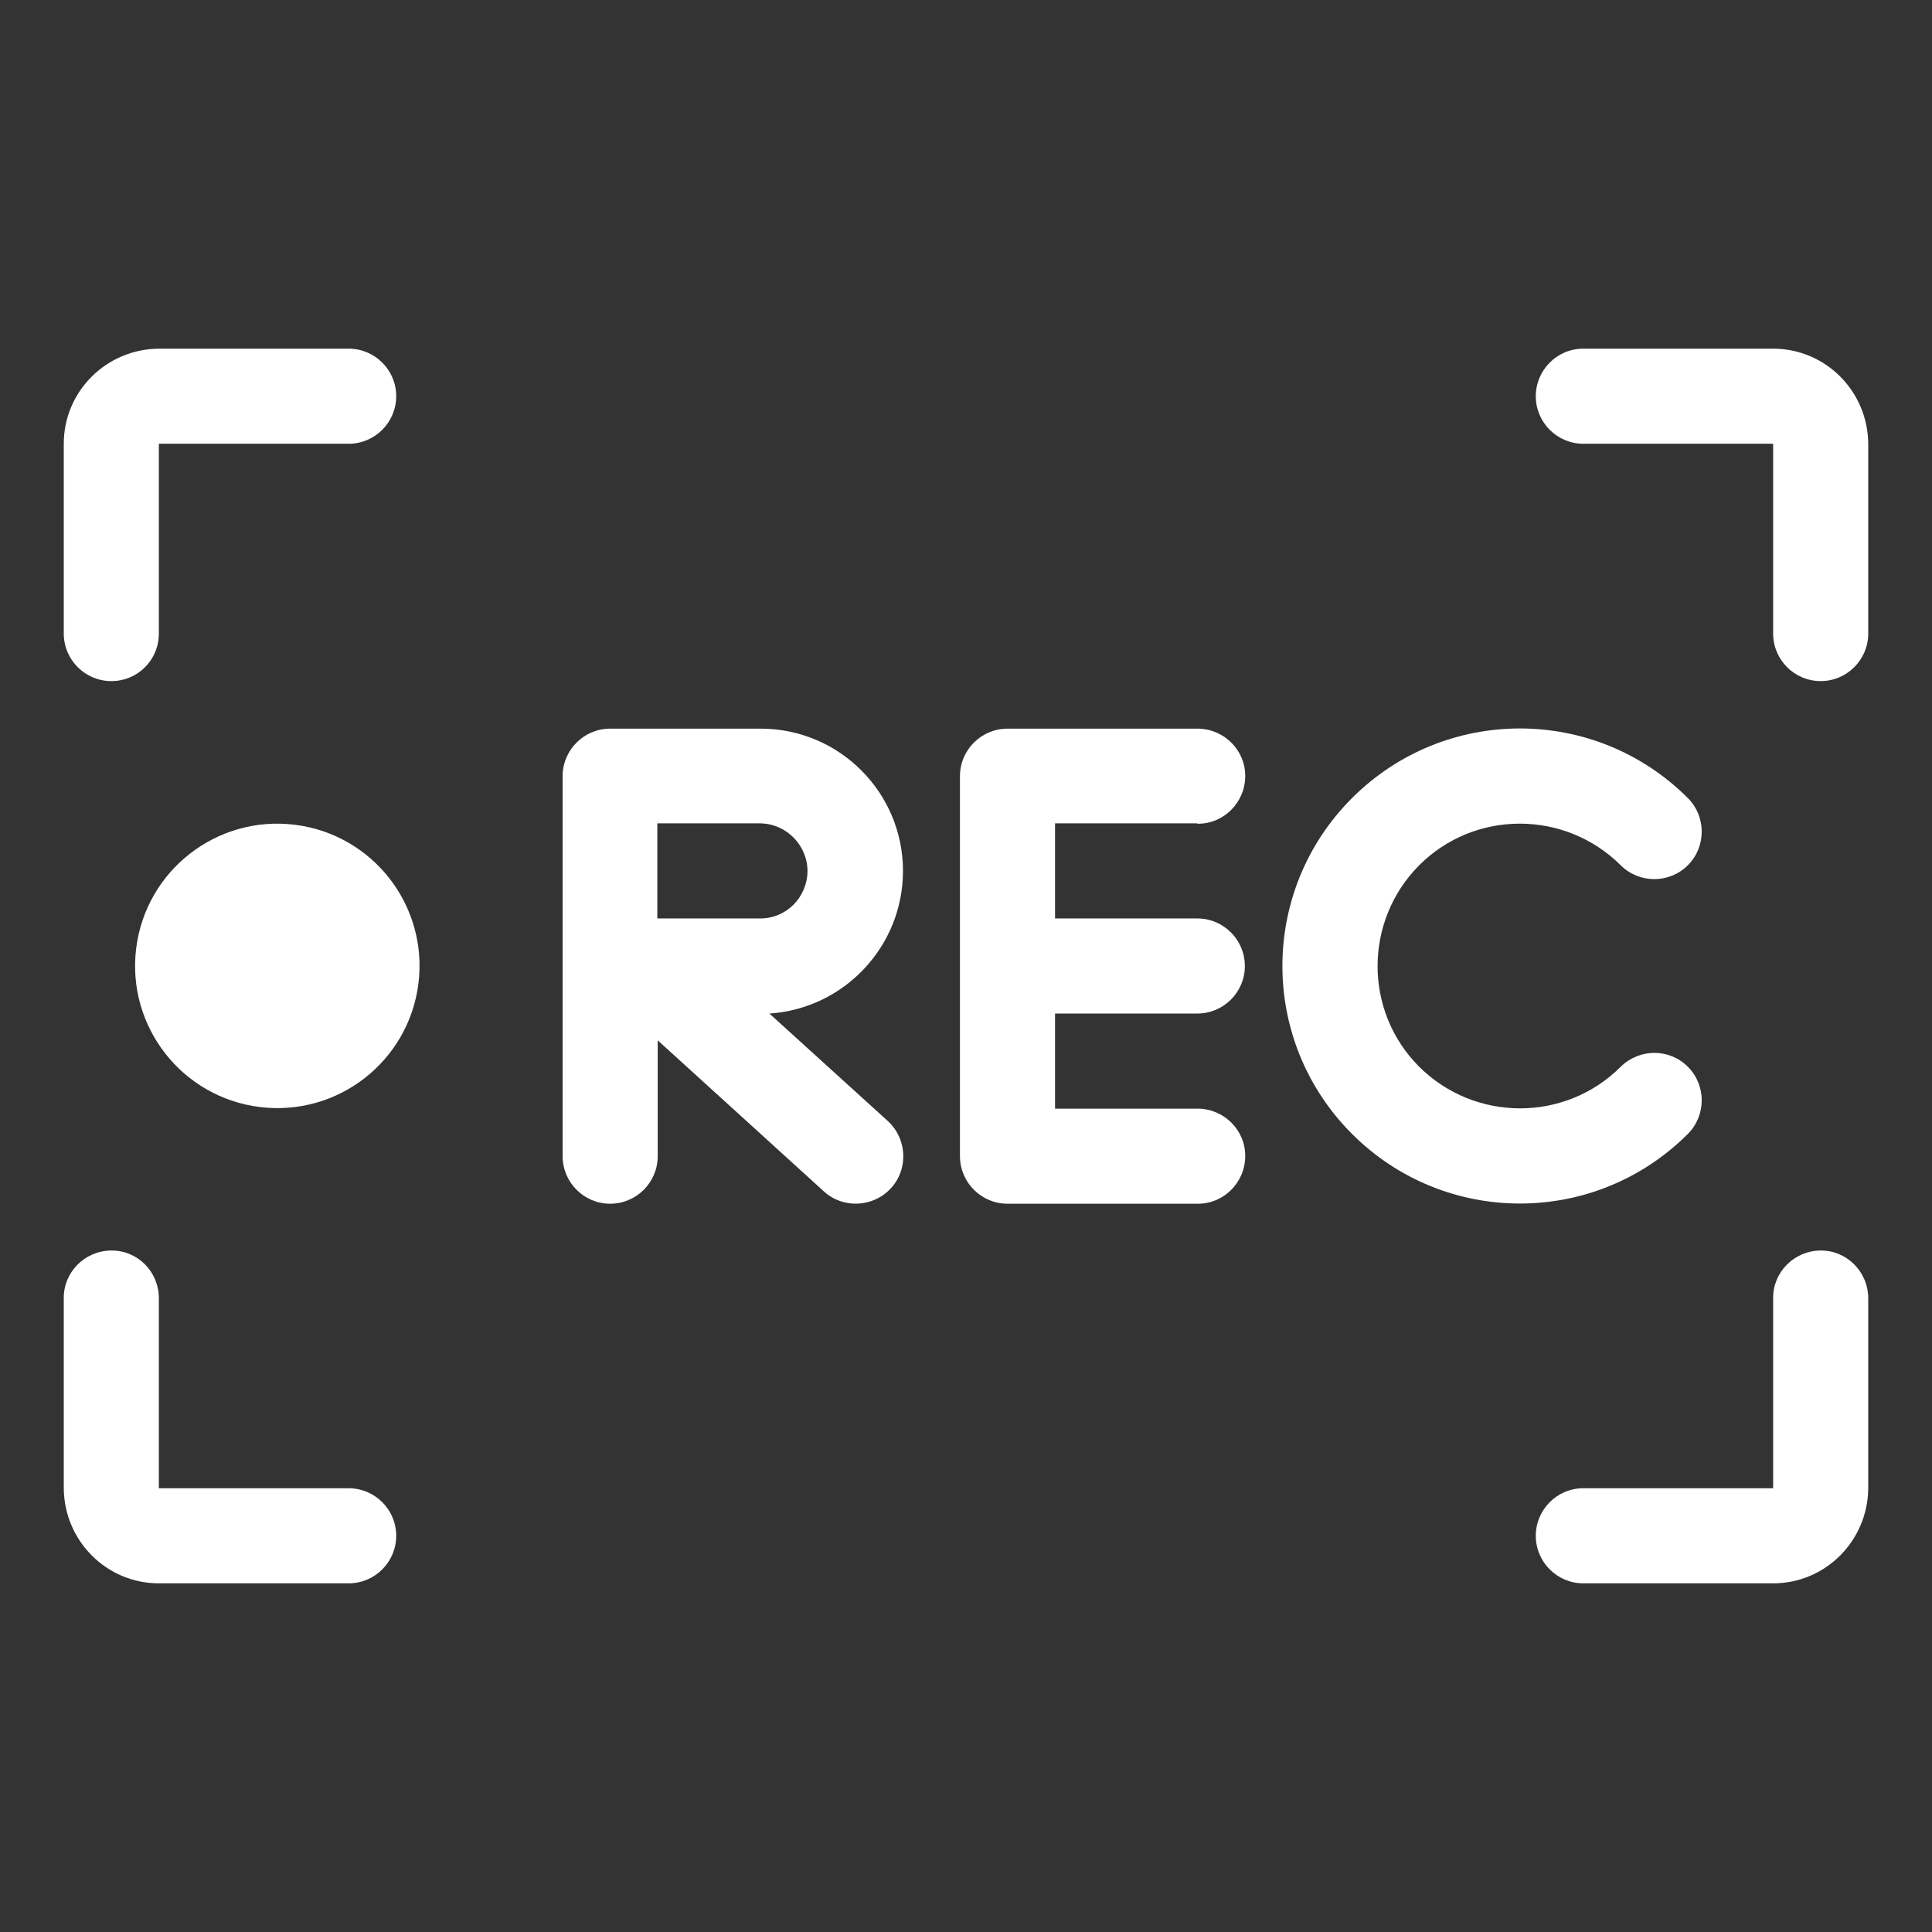
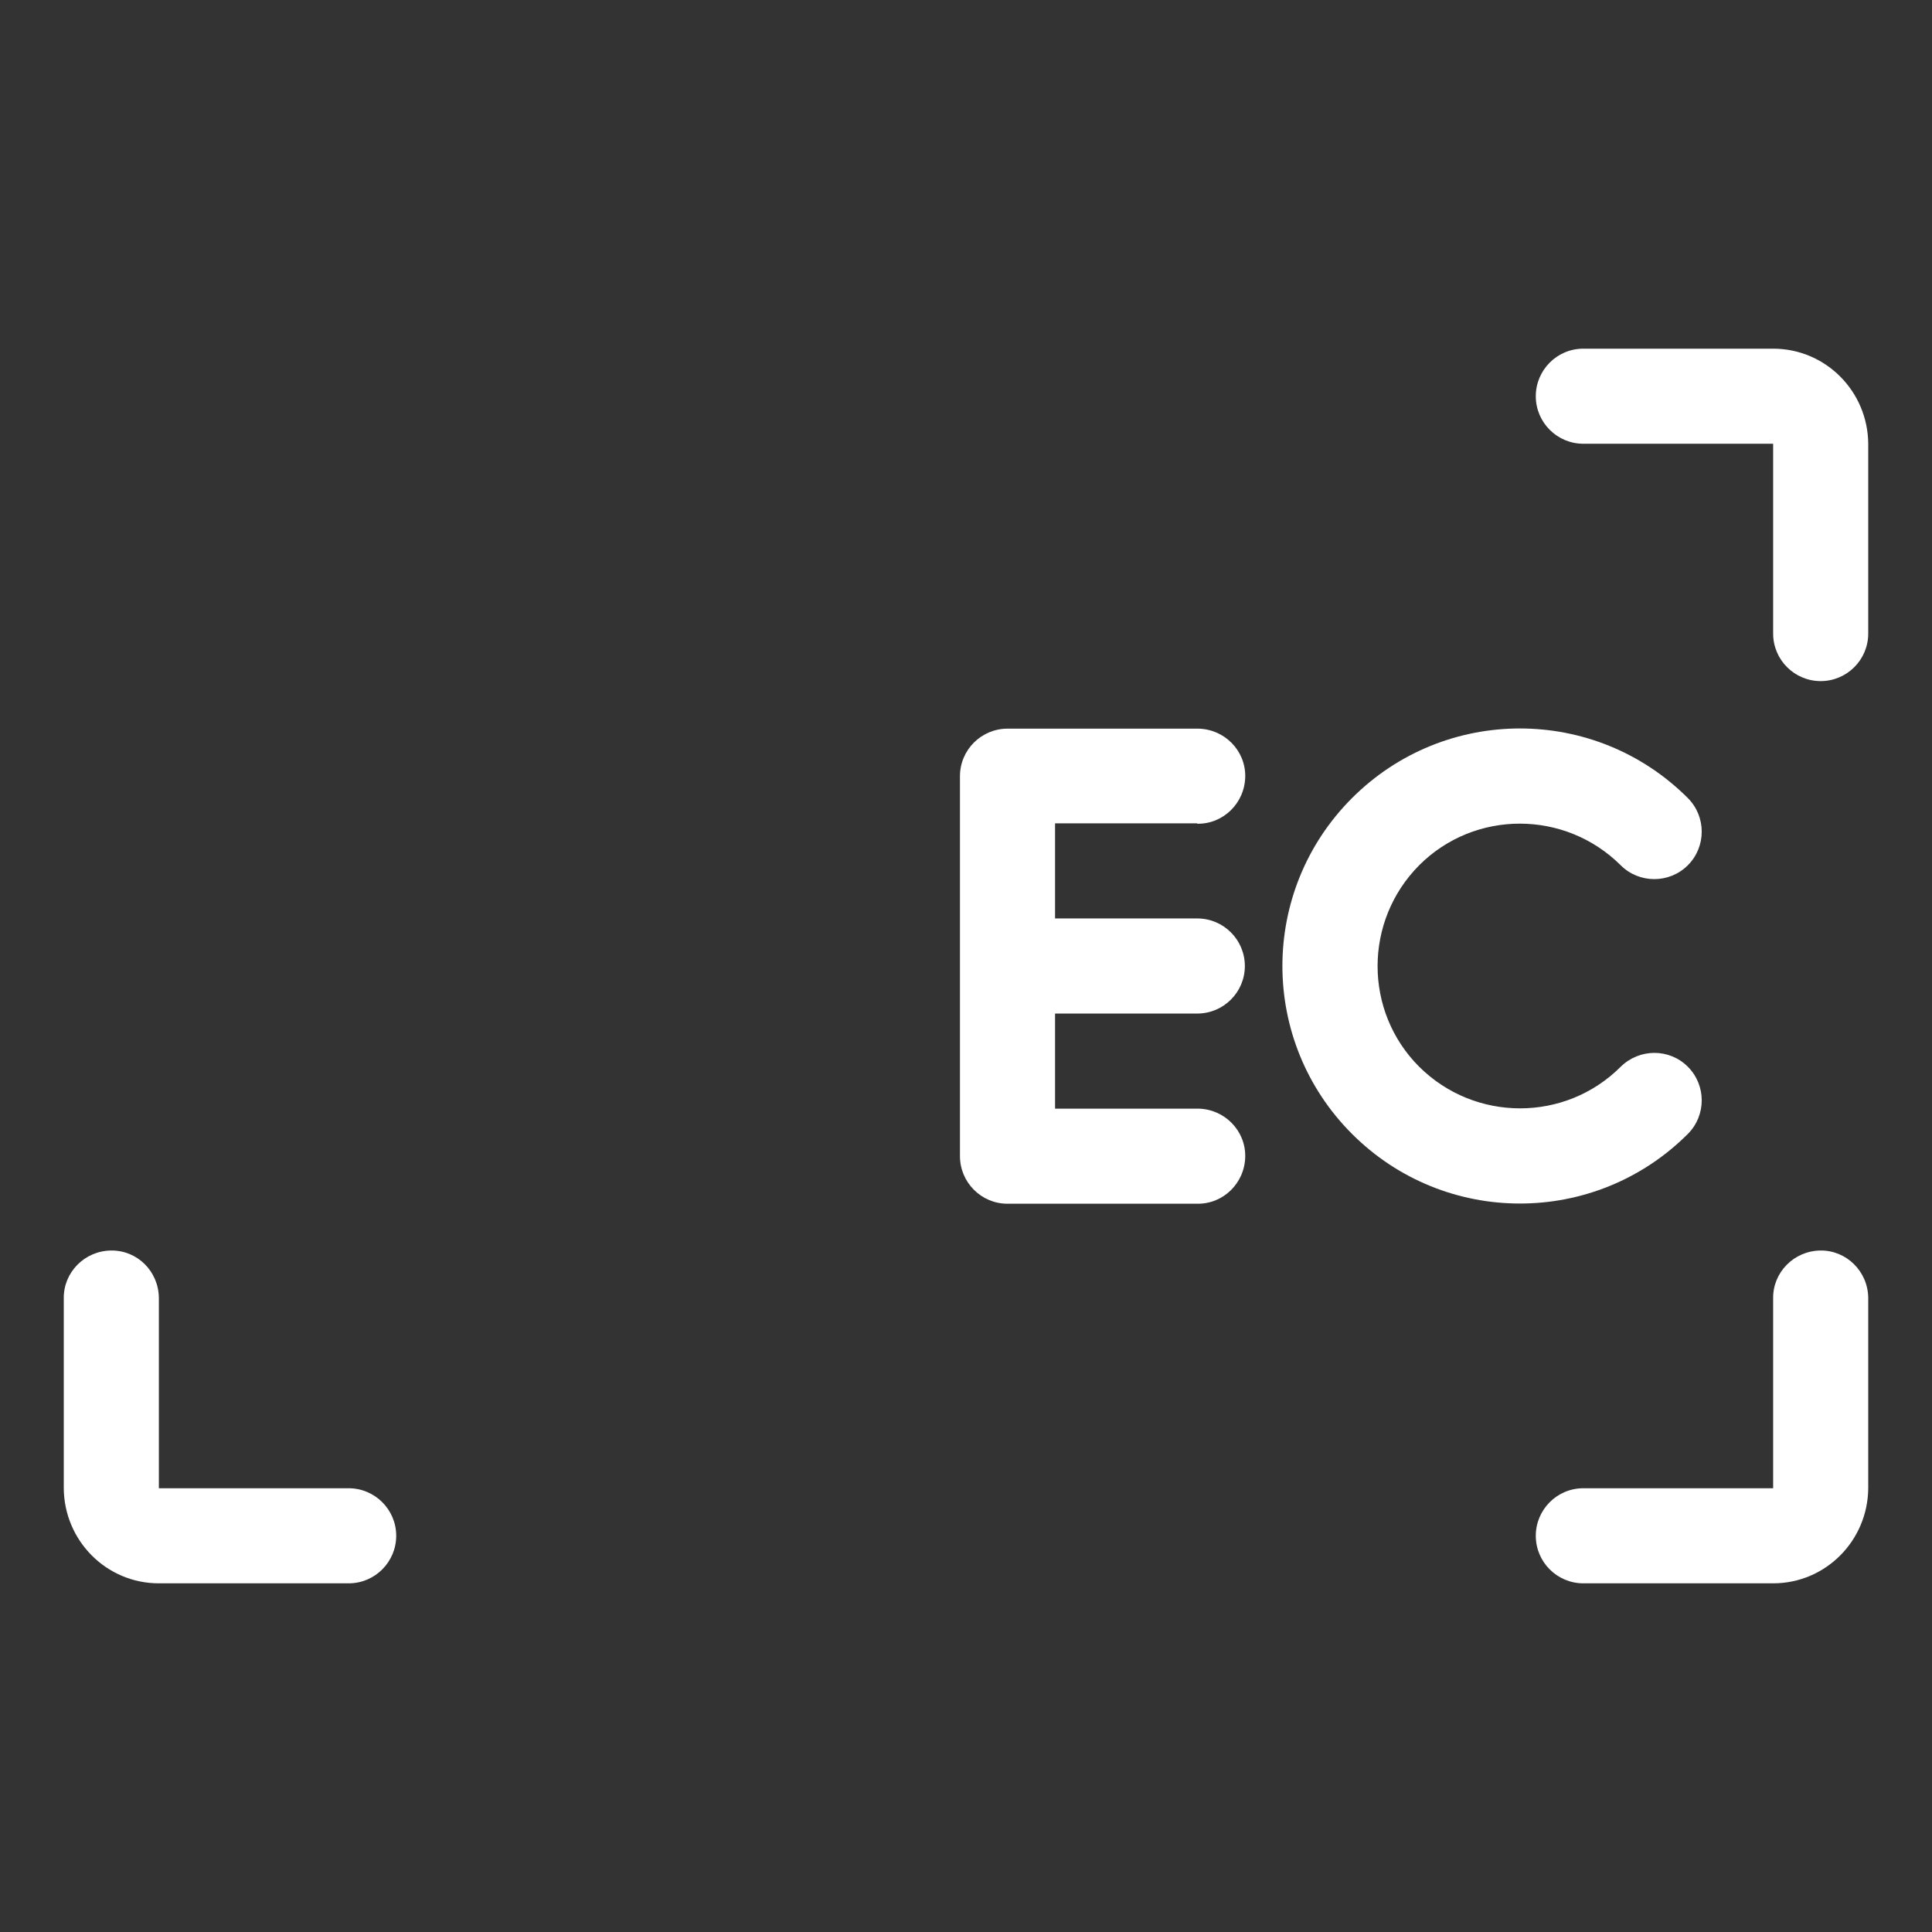
<svg xmlns="http://www.w3.org/2000/svg" version="1.1" id="Layer_1" x="0px" y="0px" viewBox="0 0 512 512" style="enable-background:new 0 0 512 512;" xml:space="preserve">
  <rect x="0" y="0" width="512" height="512" fill="#333333" stroke="none" />
  <style type="text/css">
	.st0{fill:#FFFFFF;}
</style>
  <g>
-     <path class="st0" d="M29.5,180.5c-6.9,0-12.6-5.6-12.6-12.6v-50.3c0-13.9,11.3-25.1,25.2-25.2h50.3c6.9,0,12.6,5.6,12.6,12.6   c0,6.9-5.6,12.6-12.6,12.6H42.1v50.3C42.1,174.9,36.5,180.5,29.5,180.5z" />
    <path class="st0" d="M469.9,419.6h-50.3c-6.9,0-12.6-5.6-12.6-12.6c0-6.9,5.6-12.6,12.6-12.6h50.3v-50.3   c-0.1-6.9,5.5-12.6,12.5-12.7c6.9-0.1,12.6,5.5,12.7,12.5c0,0.1,0,0.2,0,0.2v50.3C495,408.3,483.8,419.6,469.9,419.6z" />
    <path class="st0" d="M482.5,180.5c-6.9,0-12.6-5.6-12.6-12.6v-50.3h-50.3c-6.9,0-12.6-5.6-12.6-12.6c0-6.9,5.6-12.6,12.6-12.6l0,0   h50.3c13.9,0,25.1,11.3,25.2,25.2v50.3C495.1,174.9,489.4,180.5,482.5,180.5z" />
    <path class="st0" d="M92.4,419.6H42.1c-13.9,0-25.1-11.3-25.2-25.2v-50.3c-0.1-6.9,5.5-12.6,12.5-12.7s12.6,5.5,12.7,12.5   c0,0.1,0,0.2,0,0.2v50.3h50.3c6.9,0,12.6,5.6,12.6,12.6C105,413.9,99.4,419.6,92.4,419.6C92.5,419.6,92.4,419.6,92.4,419.6z" />
    <path class="st0" d="M317.3,218.3c6.9,0.1,12.6-5.5,12.7-12.5c0.1-6.9-5.5-12.6-12.5-12.7c-0.1,0-0.2,0-0.2,0H267   c-6.9,0-12.6,5.6-12.6,12.6v100.7c0,6.9,5.6,12.6,12.6,12.6h50.3c6.9,0.1,12.6-5.5,12.7-12.5c0.1-6.9-5.5-12.6-12.5-12.7   c-0.1,0-0.2,0-0.2,0h-37.7v-25.2h37.7c6.9,0,12.6-5.6,12.6-12.6c0-6.9-5.6-12.6-12.6-12.6h-37.7v-25.2H317.3z" />
    <path class="st0" d="M429.5,282.7c-14.7,14.7-38.6,14.7-53.4,0c-14.7-14.7-14.7-38.6,0-53.4c14.7-14.7,38.6-14.7,53.4,0   c4.9,4.9,12.9,4.9,17.8,0c4.9-4.9,4.9-12.9,0-17.8c-24.6-24.6-64.4-24.6-89,0s-24.6,64.4,0,89c24.6,24.6,64.4,24.6,89,0   c0,0,0,0,0,0c4.9-4.9,4.9-12.9,0-17.8C442.4,277.8,434.5,277.8,429.5,282.7C429.6,282.7,429.5,282.7,429.5,282.7z" />
-     <path class="st0" d="M239.3,230.8c0-20.8-16.9-37.7-37.7-37.7h-39.9c-6.9,0-12.6,5.6-12.6,12.6l0,0v100.7c0,6.9,5.6,12.6,12.6,12.6   c6.9,0,12.6-5.6,12.6-12.6v-30.7l44,40c5.1,4.7,13.1,4.3,17.8-0.8c4.7-5.1,4.3-13.1-0.8-17.8l-31.4-28.5   C223.7,267.3,239.3,250.8,239.3,230.8L239.3,230.8z M201.5,243.4h-27.3v-25.2h27.3c6.9,0.1,12.5,5.8,12.5,12.7   C213.9,237.8,208.4,243.4,201.5,243.4L201.5,243.4z" />
  </g>
-   <ellipse transform="matrix(0.124 -0.992 0.992 0.124 -189.588 297.238)" class="st0" cx="73.6" cy="256" rx="37.7" ry="37.7" />
</svg>